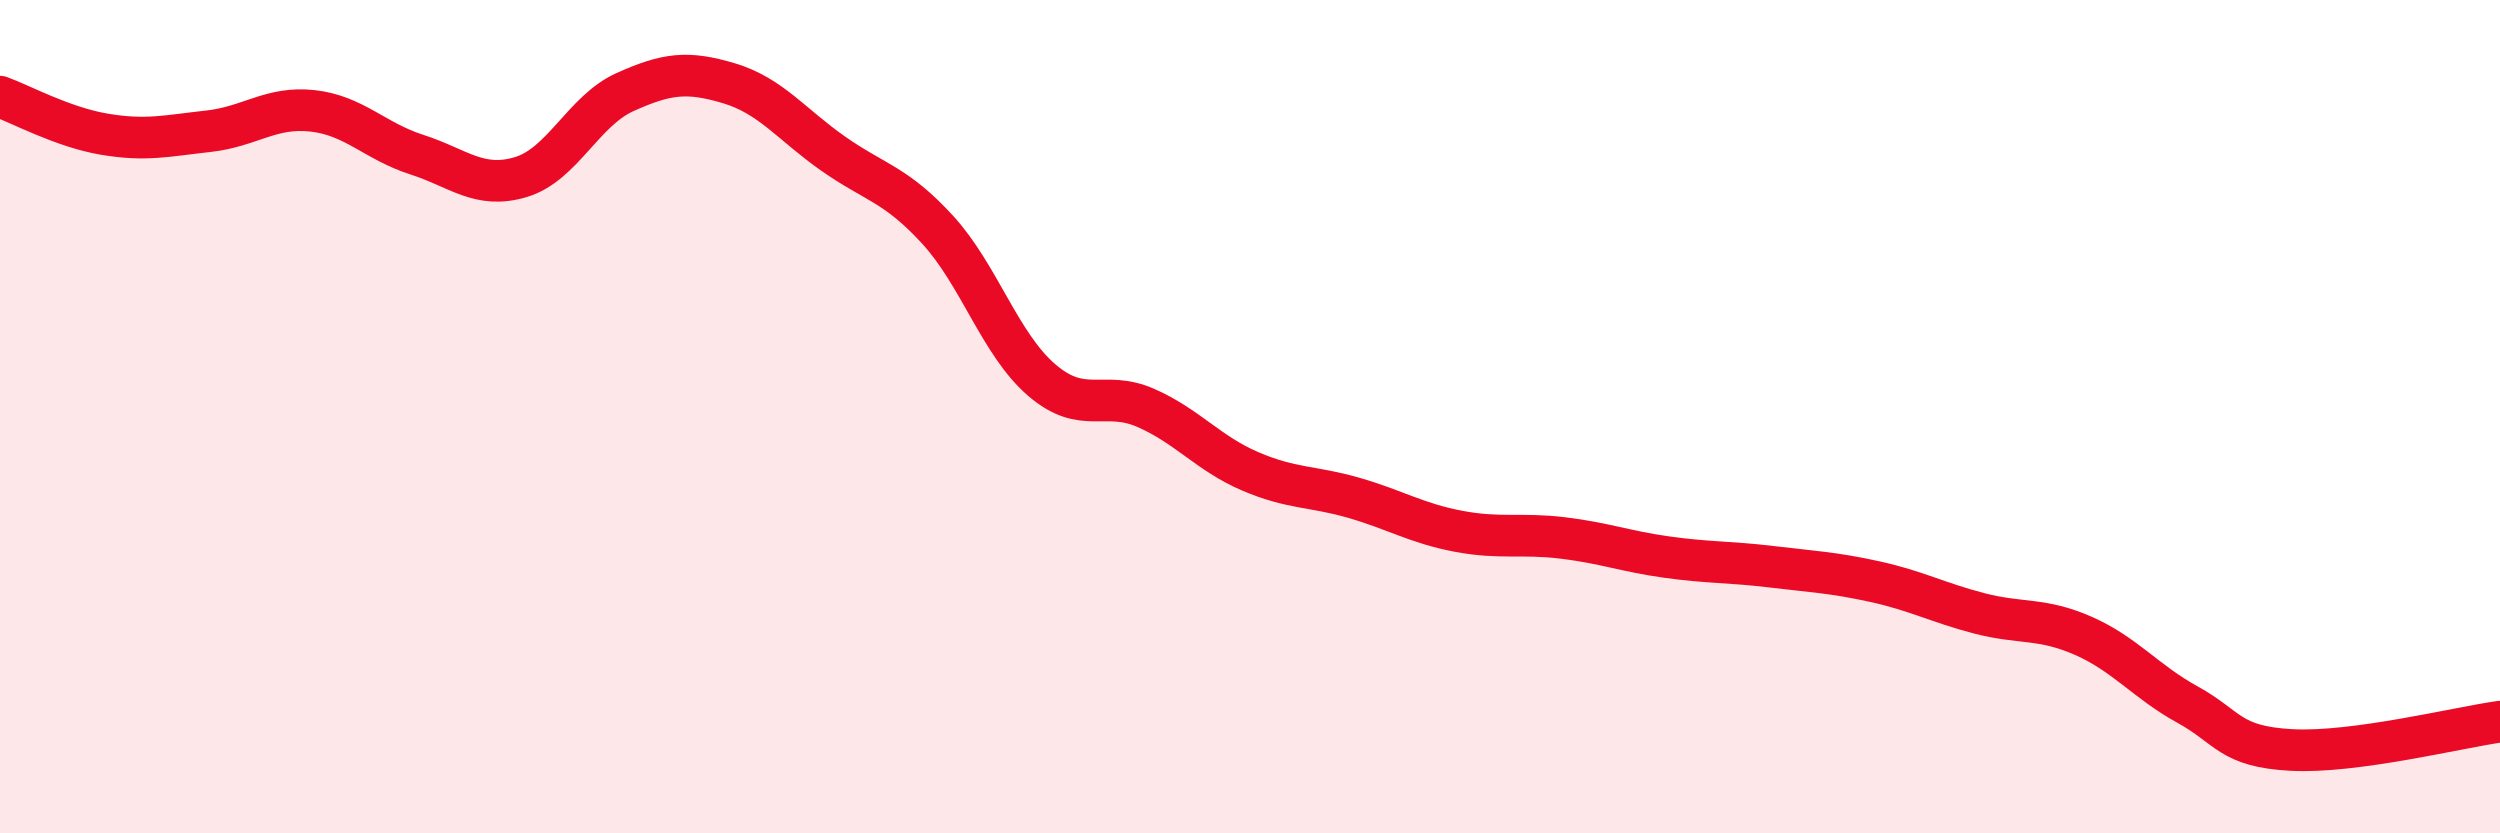
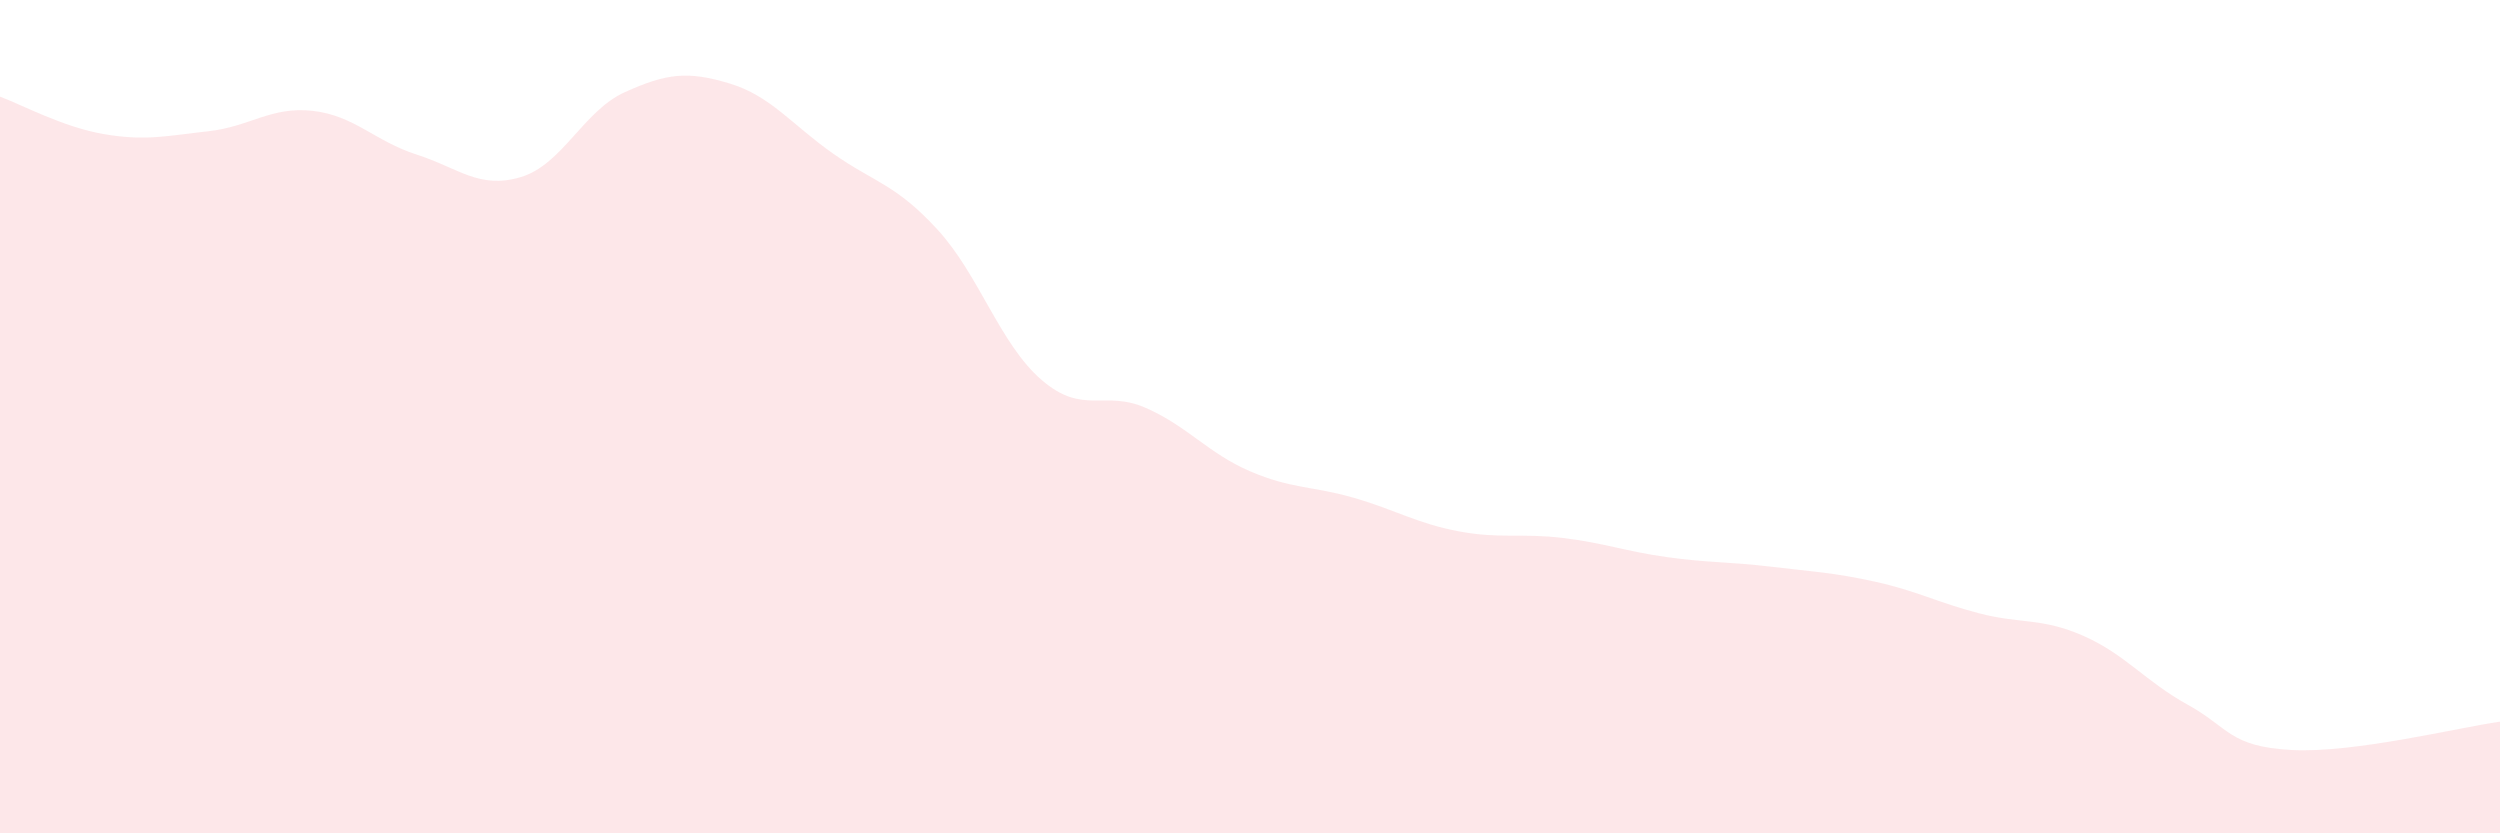
<svg xmlns="http://www.w3.org/2000/svg" width="60" height="20" viewBox="0 0 60 20">
  <path d="M 0,2.32 C 0.5,2.5 1.5,3.05 2.5,3.22 C 3.5,3.39 4,3.26 5,3.15 C 6,3.04 6.5,2.55 7.5,2.66 C 8.5,2.77 9,3.39 10,3.71 C 11,4.03 11.5,4.55 12.5,4.25 C 13.5,3.95 14,2.66 15,2.21 C 16,1.76 16.5,1.7 17.5,2 C 18.5,2.3 19,2.99 20,3.69 C 21,4.39 21.5,4.42 22.5,5.51 C 23.5,6.6 24,8.26 25,9.12 C 26,9.98 26.5,9.35 27.5,9.79 C 28.5,10.23 29,10.88 30,11.31 C 31,11.74 31.5,11.66 32.5,11.95 C 33.5,12.24 34,12.56 35,12.75 C 36,12.94 36.5,12.79 37.5,12.91 C 38.5,13.03 39,13.23 40,13.37 C 41,13.51 41.5,13.48 42.5,13.6 C 43.5,13.72 44,13.74 45,13.96 C 46,14.18 46.5,14.46 47.5,14.72 C 48.5,14.98 49,14.82 50,15.26 C 51,15.7 51.5,16.36 52.5,16.91 C 53.5,17.46 53.5,17.92 55,18 C 56.5,18.08 59,17.46 60,17.32L60 20L0 20Z" fill="#EB0A25" opacity="0.1" stroke-linecap="round" stroke-linejoin="round" />
-   <path d="M 0,2.32 C 0.5,2.5 1.5,3.05 2.5,3.22 C 3.5,3.39 4,3.26 5,3.15 C 6,3.04 6.5,2.55 7.5,2.66 C 8.5,2.77 9,3.39 10,3.71 C 11,4.03 11.5,4.55 12.5,4.25 C 13.5,3.95 14,2.66 15,2.21 C 16,1.76 16.5,1.7 17.5,2 C 18.5,2.3 19,2.99 20,3.69 C 21,4.39 21.5,4.42 22.5,5.51 C 23.5,6.6 24,8.26 25,9.12 C 26,9.98 26.5,9.35 27.5,9.79 C 28.5,10.23 29,10.88 30,11.31 C 31,11.74 31.5,11.66 32.5,11.95 C 33.5,12.24 34,12.56 35,12.75 C 36,12.94 36.5,12.79 37.5,12.91 C 38.5,13.03 39,13.23 40,13.37 C 41,13.51 41.5,13.48 42.5,13.6 C 43.5,13.72 44,13.74 45,13.96 C 46,14.18 46.5,14.46 47.5,14.72 C 48.5,14.98 49,14.82 50,15.26 C 51,15.7 51.5,16.36 52.5,16.91 C 53.5,17.46 53.5,17.92 55,18 C 56.5,18.08 59,17.46 60,17.32" stroke="#EB0A25" stroke-width="1" fill="none" stroke-linecap="round" stroke-linejoin="round" />
</svg>